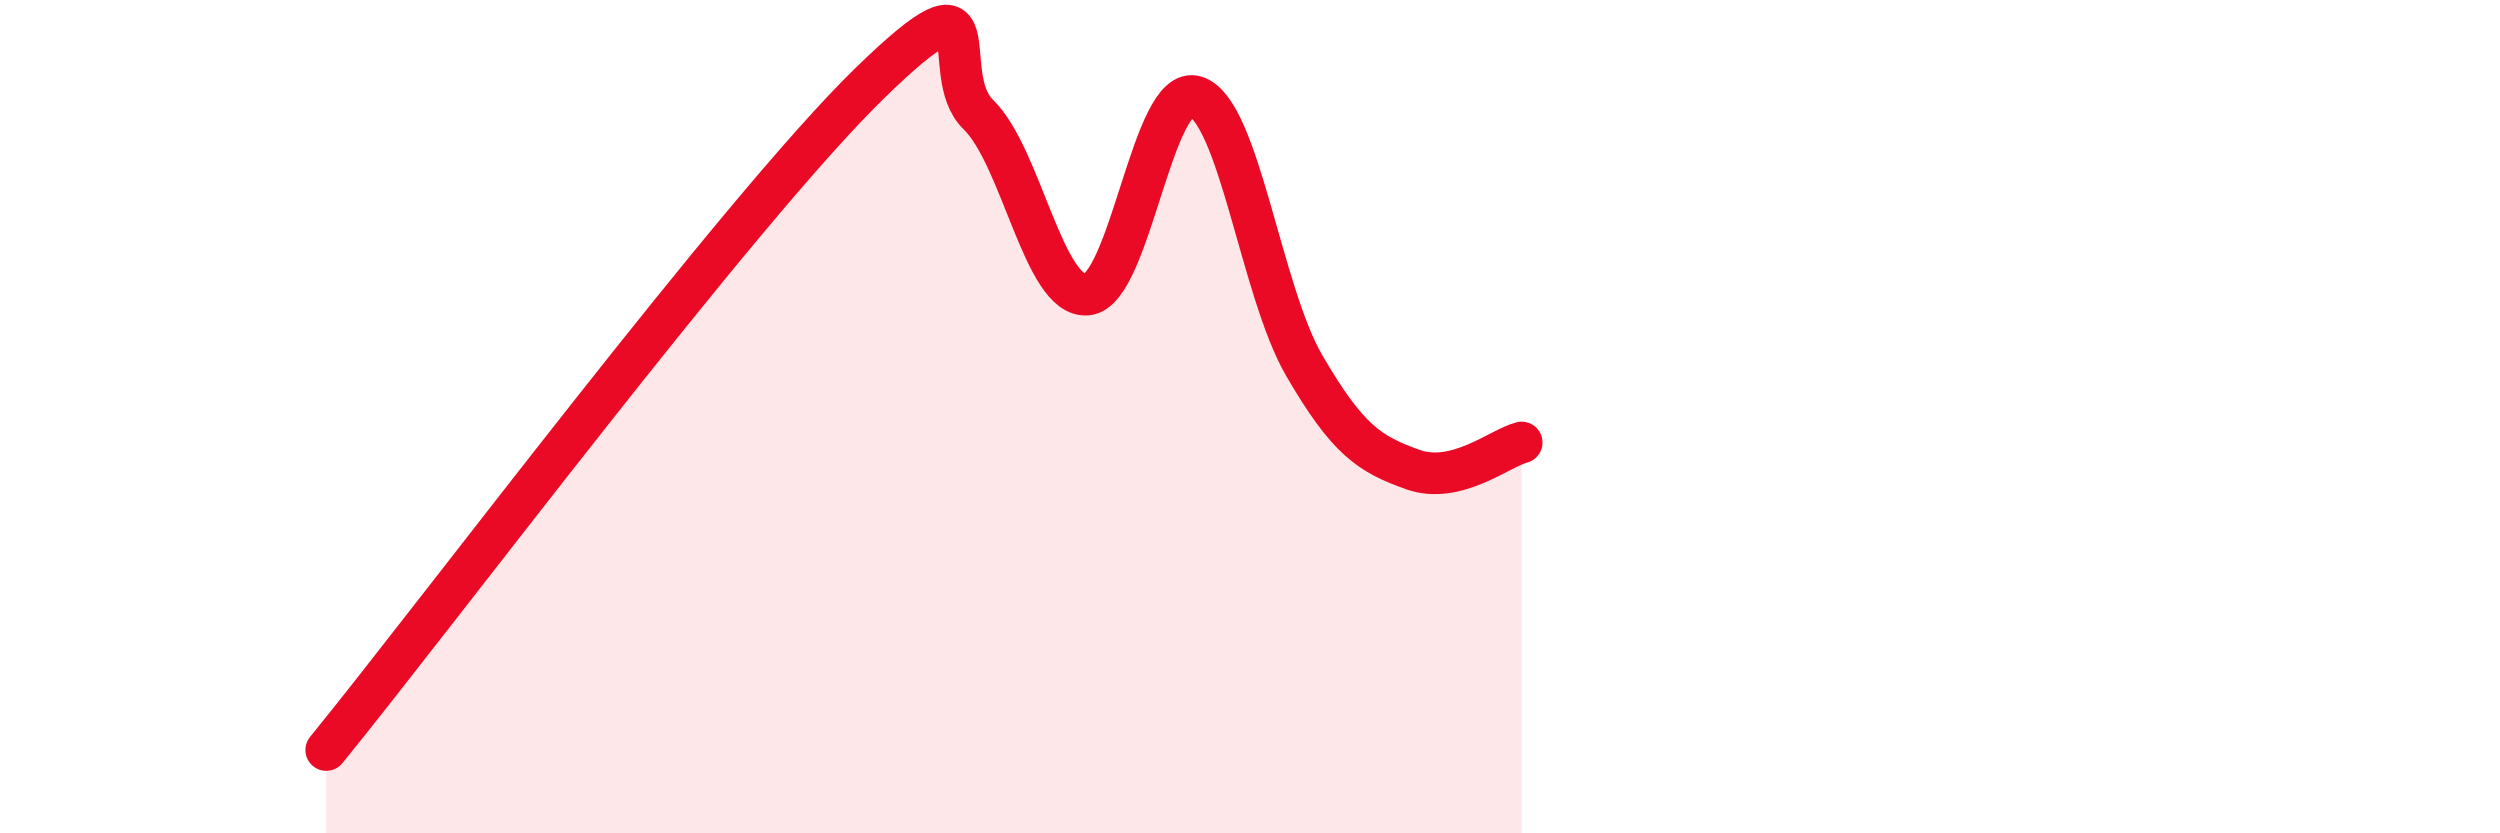
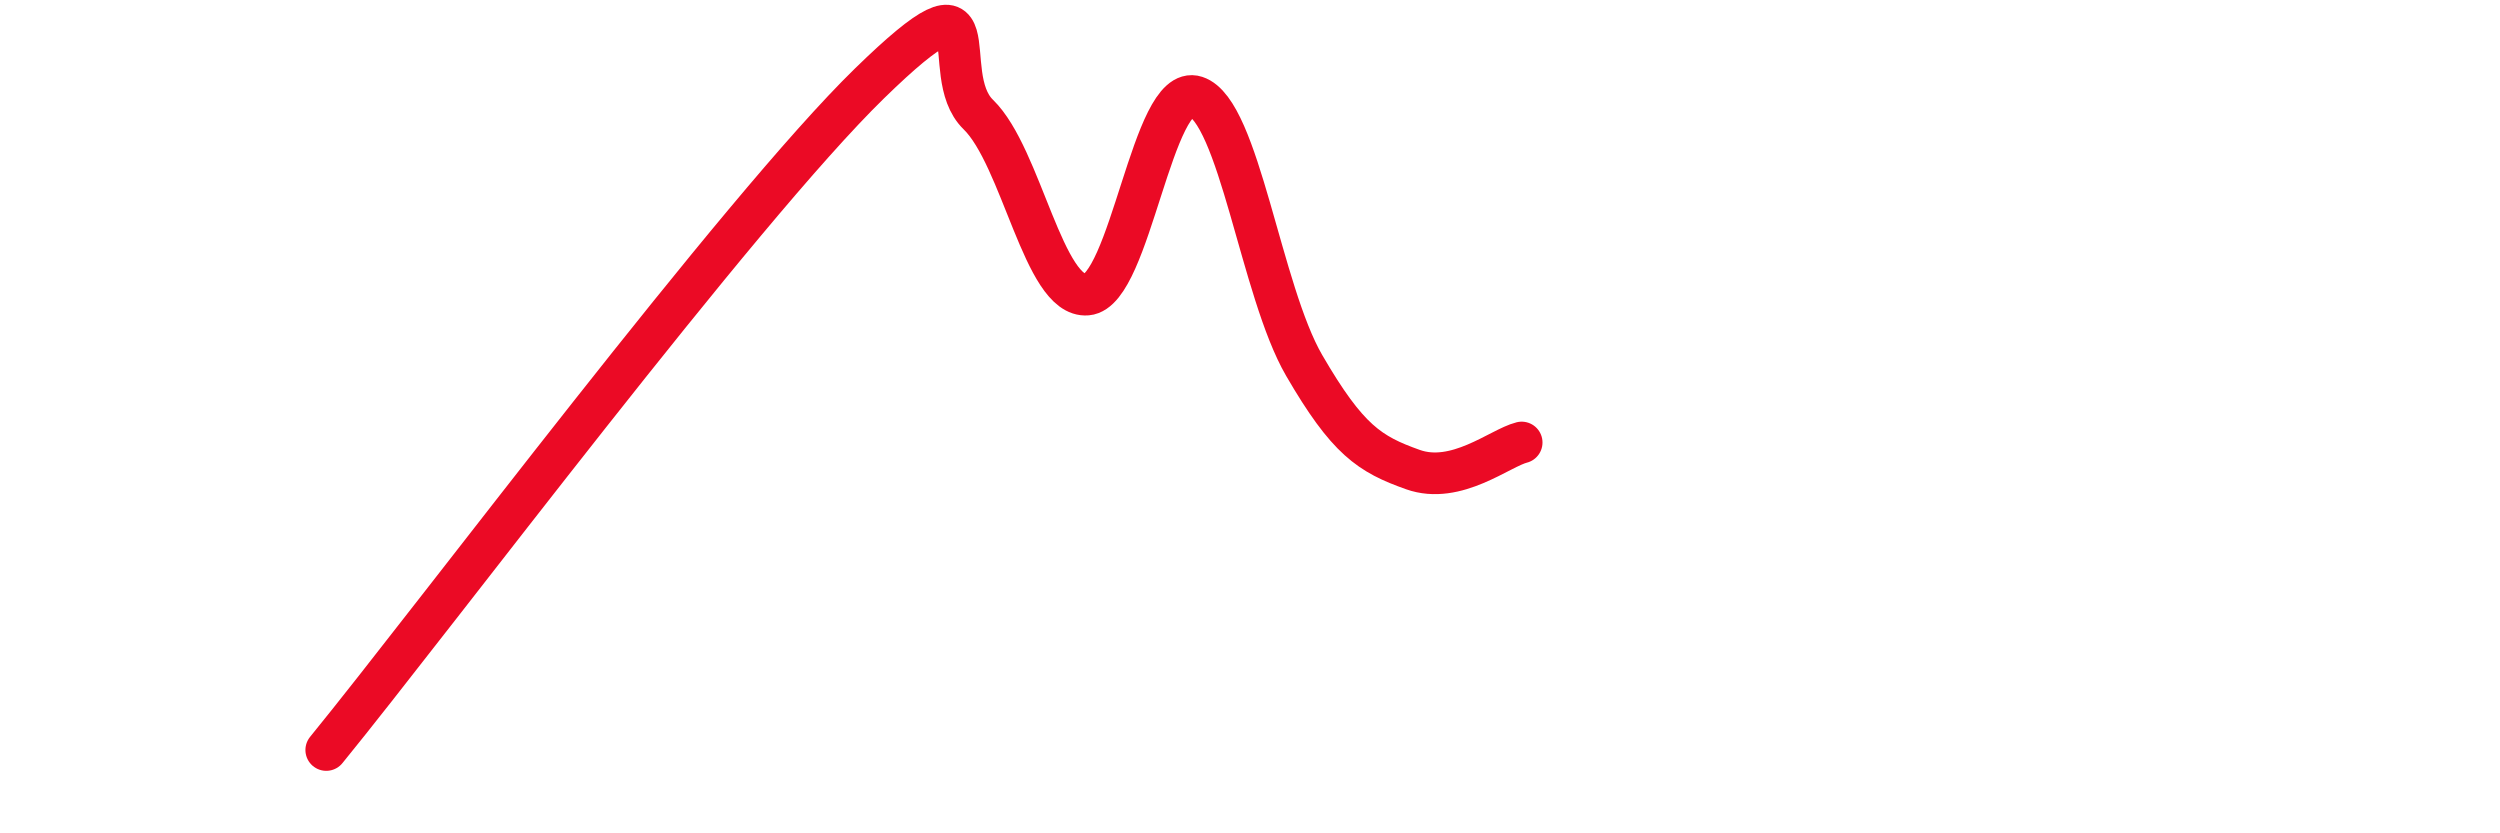
<svg xmlns="http://www.w3.org/2000/svg" width="60" height="20" viewBox="0 0 60 20">
-   <path d="M 7.83,18 C 10.44,14.8 17.74,5.05 20.87,2 C 24,-1.05 22.44,1.74 23.48,2.75 C 24.52,3.76 25.05,7.16 26.09,7.07 C 27.13,6.98 27.66,1.98 28.7,2.32 C 29.74,2.66 30.26,6.98 31.3,8.77 C 32.34,10.56 32.87,10.9 33.91,11.27 C 34.95,11.64 36,10.75 36.52,10.62L36.52 20L7.83 20Z" fill="#EB0A25" opacity="0.1" stroke-linecap="round" stroke-linejoin="round" />
  <path d="M 7.83,18 C 10.44,14.8 17.74,5.05 20.87,2 C 24,-1.05 22.44,1.74 23.48,2.75 C 24.52,3.76 25.05,7.16 26.09,7.07 C 27.13,6.98 27.66,1.98 28.7,2.32 C 29.74,2.66 30.26,6.98 31.3,8.77 C 32.34,10.56 32.87,10.9 33.91,11.27 C 34.95,11.64 36,10.75 36.52,10.62" stroke="#EB0A25" stroke-width="1" fill="none" stroke-linecap="round" stroke-linejoin="round" />
</svg>